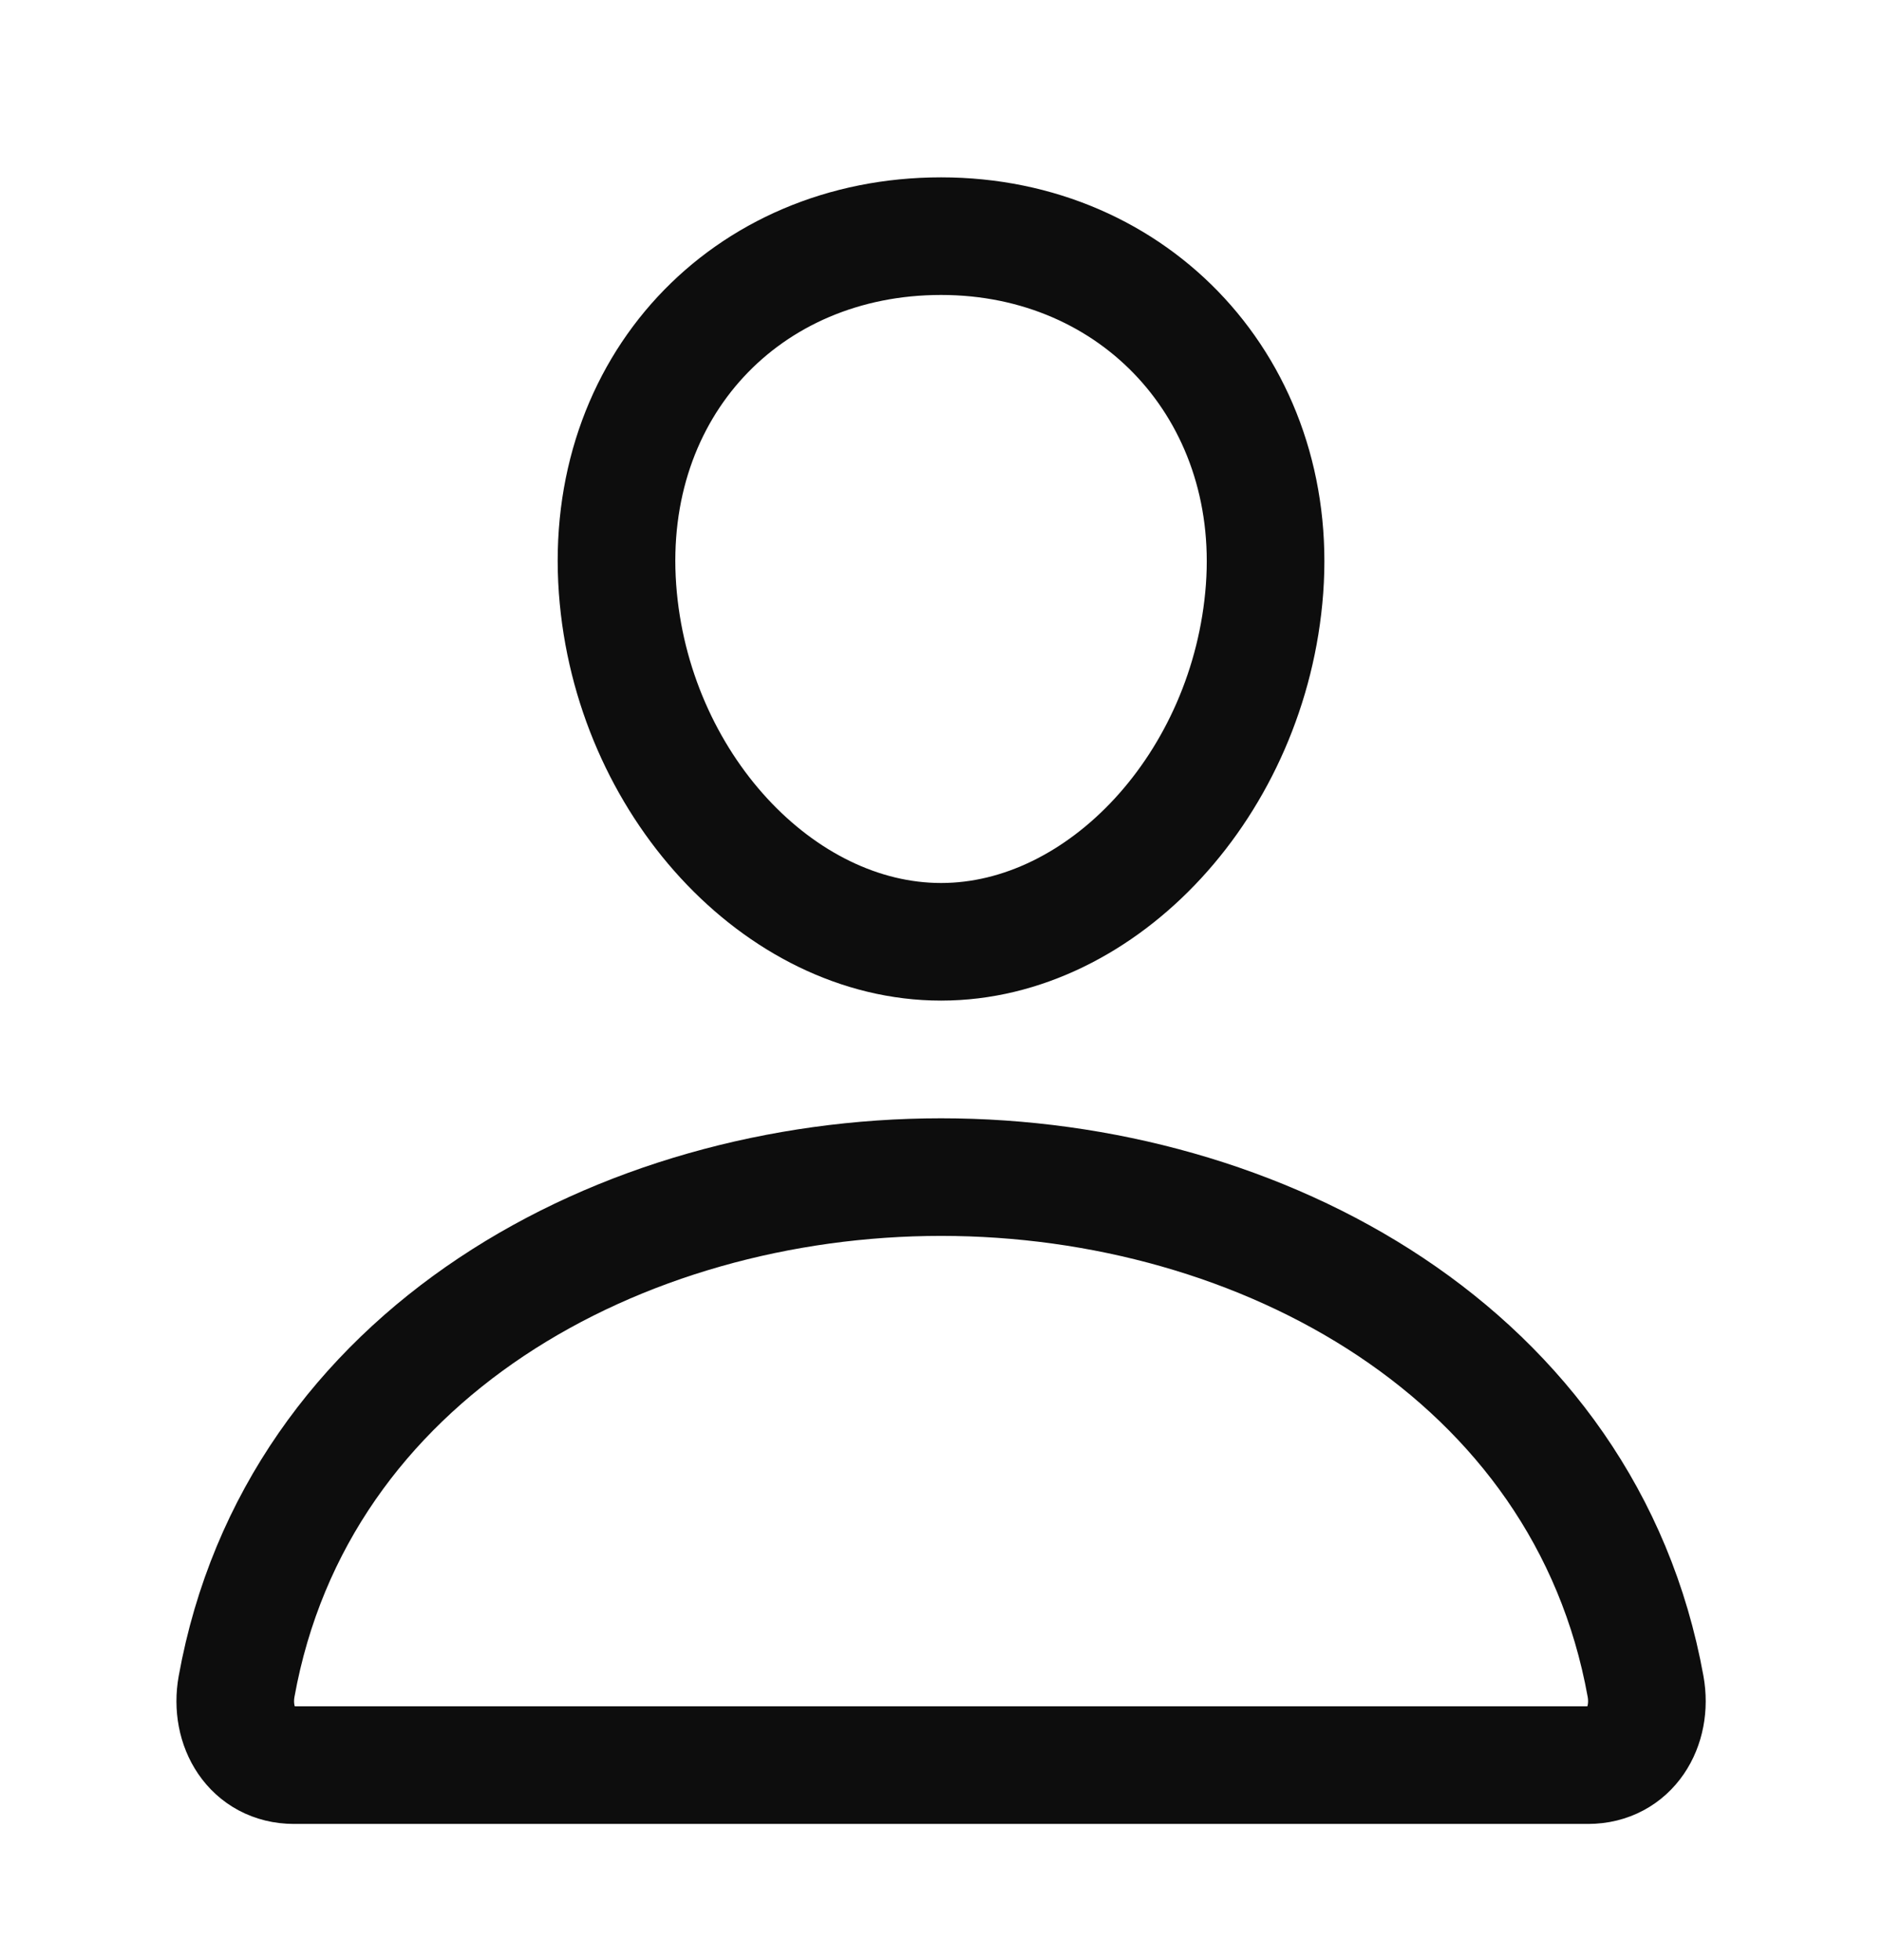
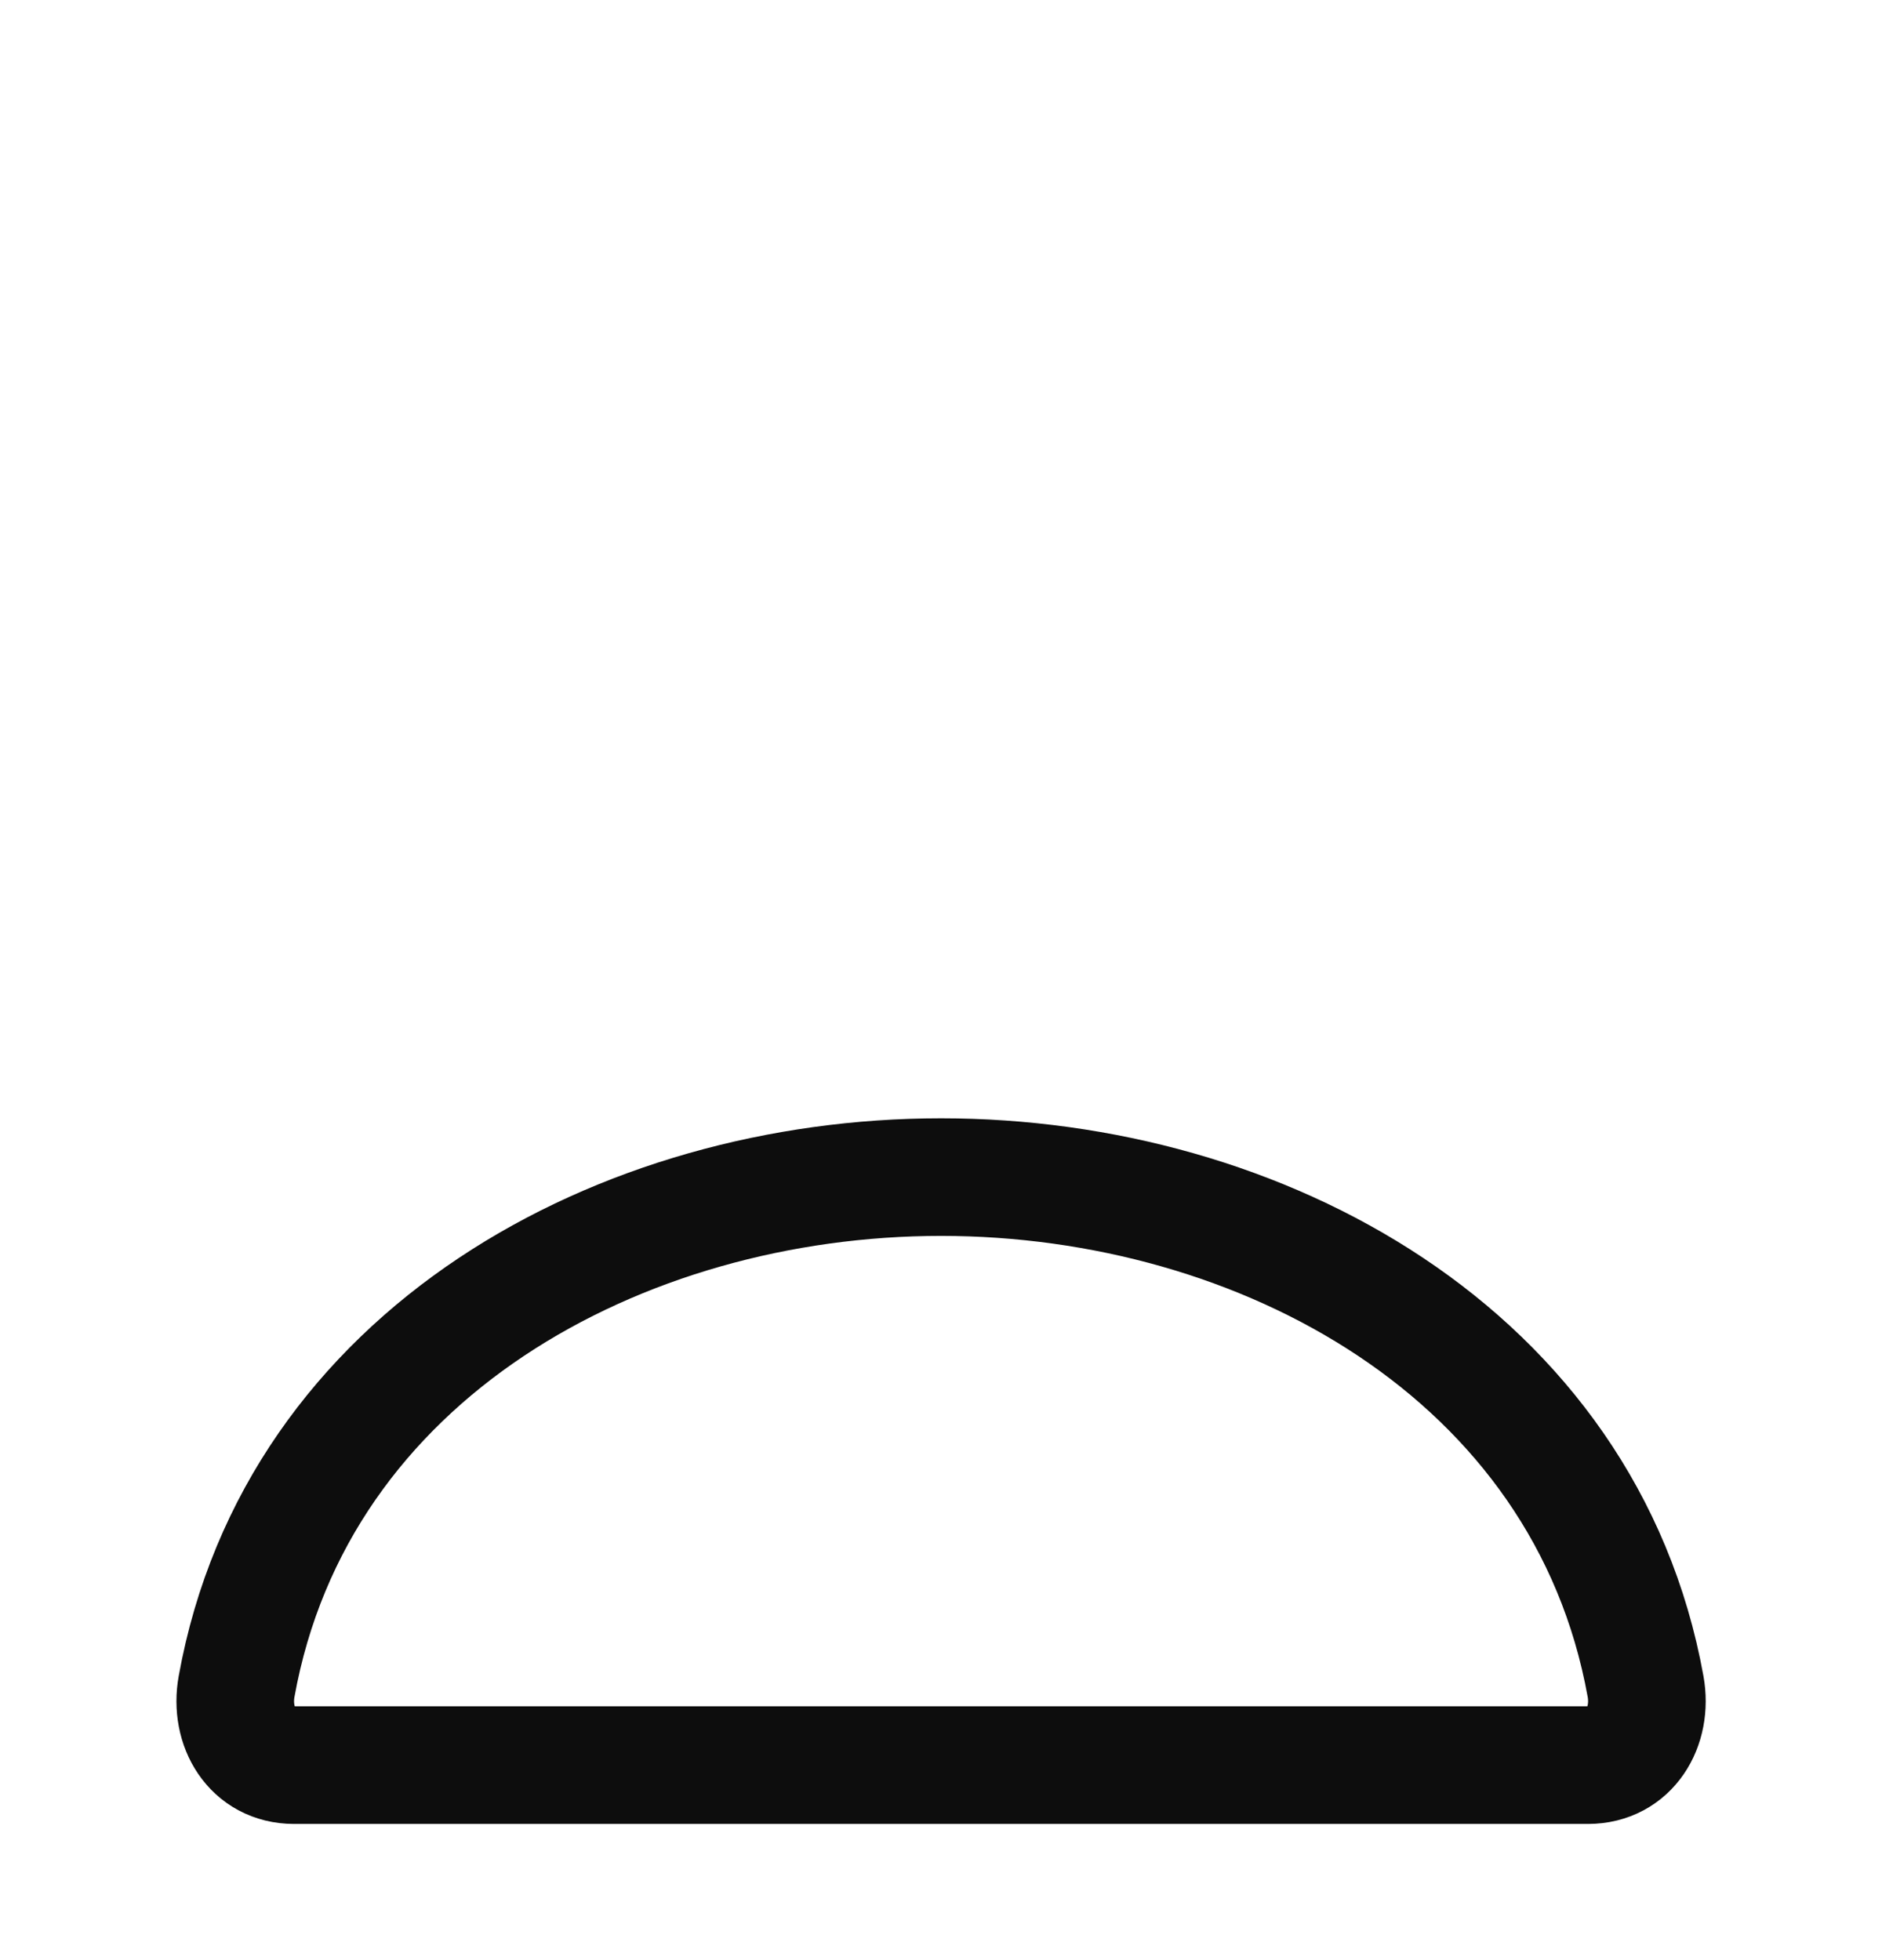
<svg xmlns="http://www.w3.org/2000/svg" width="24" height="25" viewBox="0 0 24 25" fill="none">
-   <path d="M16.126 7.512C15.942 9.991 14.063 12.012 12.001 12.012C9.938 12.012 8.056 9.991 7.875 7.512C7.688 4.934 9.516 3.012 12.001 3.012C14.485 3.012 16.313 4.981 16.126 7.512Z" stroke="#0D0D0D" stroke-width="1.5" stroke-linecap="round" stroke-linejoin="round" />
  <path d="M12.001 15.013C7.922 15.013 3.783 17.263 3.017 21.51C2.925 22.022 3.214 22.513 3.75 22.513H20.251C20.787 22.513 21.077 22.022 20.985 21.51C20.218 17.263 16.079 15.013 12.001 15.013Z" stroke="#0D0D0D" stroke-width="1.5" stroke-miterlimit="10" />
</svg>